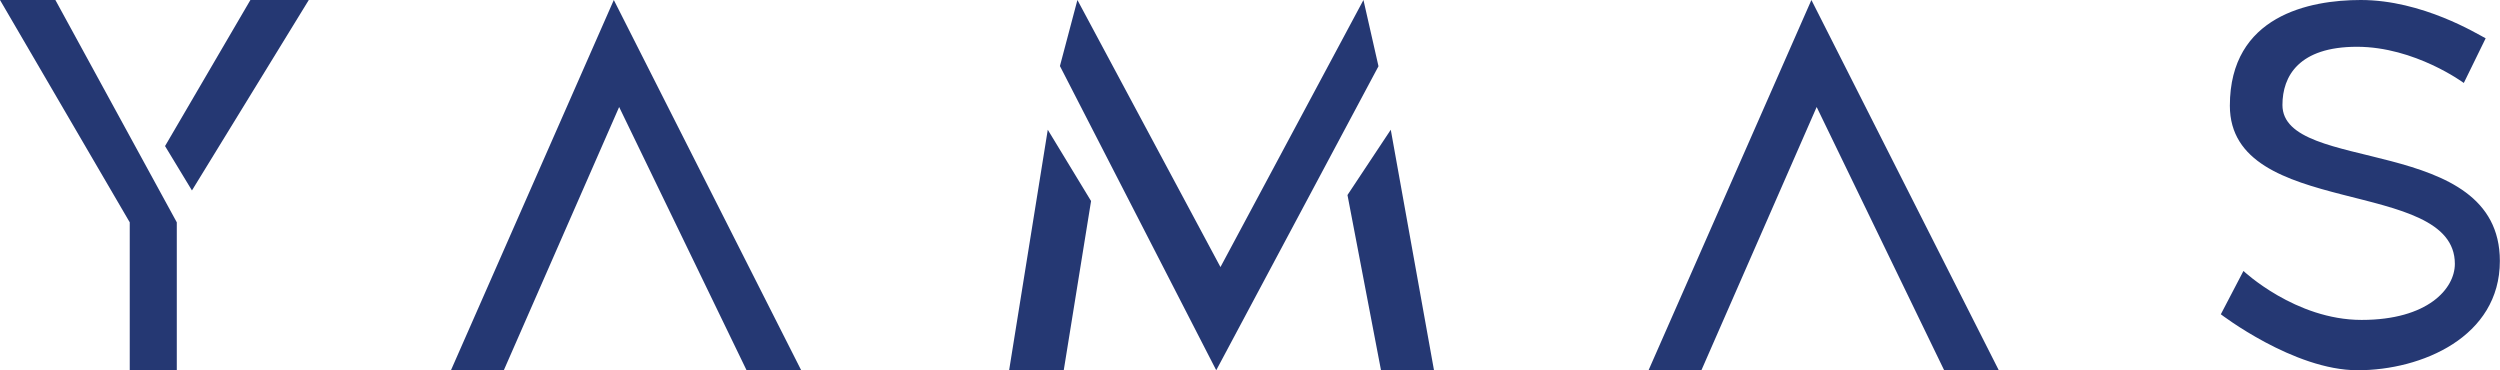
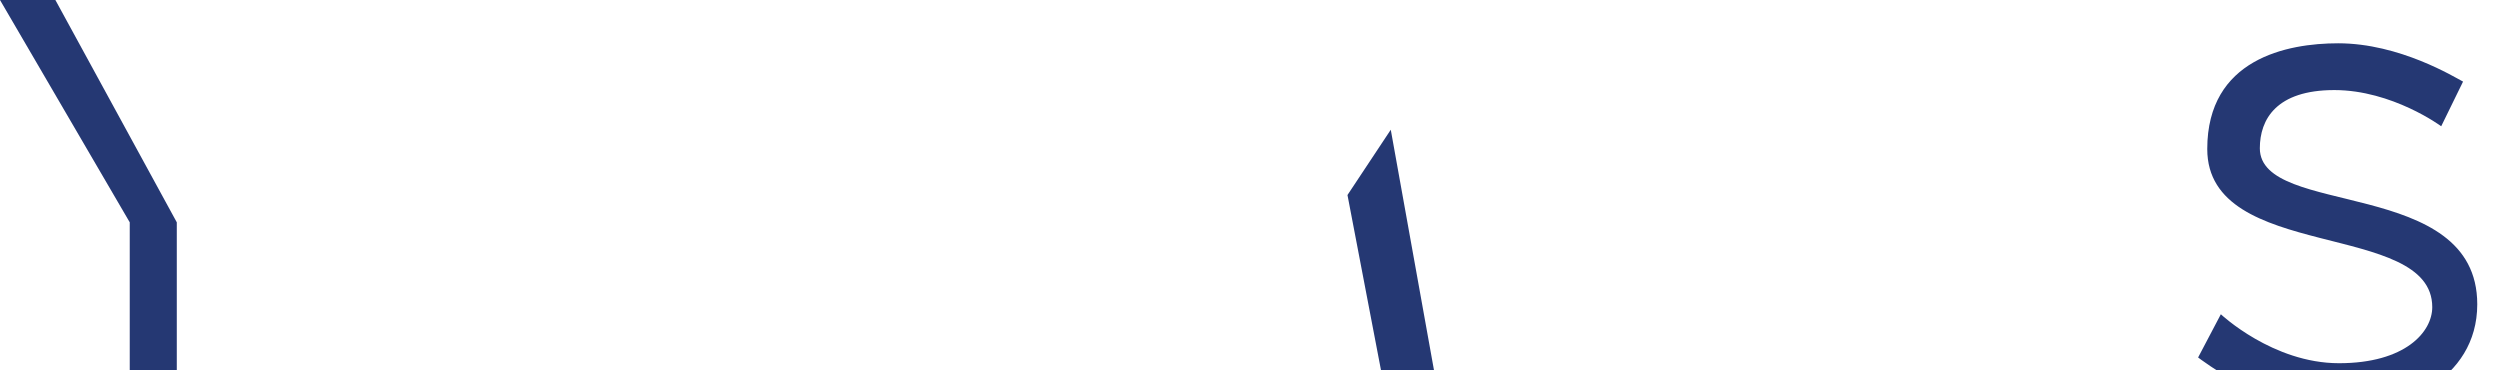
<svg xmlns="http://www.w3.org/2000/svg" viewBox="0 0 366.11 54.22">
  <g style="fill:#253873;">
    <polygon points="0 0 19 32.56 19 54.22 25.89 54.22 25.89 32.56 8.11 0 0 0" />
-     <polygon points="28.11 27.89 45.22 0 36.67 0 24.17 21.39 28.11 27.89" />
-     <polygon points="66.04 54.22 89.89 0 117.33 54.22 109.33 54.22 90.67 15.67 73.78 54.22 66.04 54.22" />
-     <polygon points="147.78 54.22 153.44 19 159.78 29.44 155.78 54.22 147.78 54.22" />
-     <polygon points="155.22 9.67 178.11 54.22 201.87 9.7 199.67 0 178.73 39.11 157.78 0 155.22 9.67" />
    <polygon points="197.33 28.56 202.24 54.22 210 54.22 203.67 19 197.33 28.56" />
-     <polygon points="241.42 54.22 265.27 0 292.71 54.22 284.71 54.22 266.04 15.67 249.16 54.22 241.42 54.22" />
-     <path d="M325.23,46.02l3.31-6.34s7.6,7.17,17.3,7.17,13.66-4.57,13.66-8.21c0-12.78-32.95-6.54-32.95-23.16,0-13.19,11.68-15.48,19.17-15.48,9.04,0,17.08,4.99,18.29,5.61l-3.2,6.54s-7.16-5.3-15.65-5.3-10.91,4.29-10.91,8.52c0,10.18,31.84,4.15,31.84,22.85,0,11.14-11.46,16-20.83,16s-20.05-8.21-20.05-8.21Z" />
+     <path d="M325.23,46.02s7.6,7.17,17.3,7.17,13.66-4.57,13.66-8.21c0-12.78-32.95-6.54-32.95-23.16,0-13.19,11.68-15.48,19.17-15.48,9.04,0,17.08,4.99,18.29,5.61l-3.2,6.54s-7.16-5.3-15.65-5.3-10.91,4.29-10.91,8.52c0,10.18,31.84,4.15,31.84,22.85,0,11.14-11.46,16-20.83,16s-20.05-8.21-20.05-8.21Z" />
  </g>
</svg>